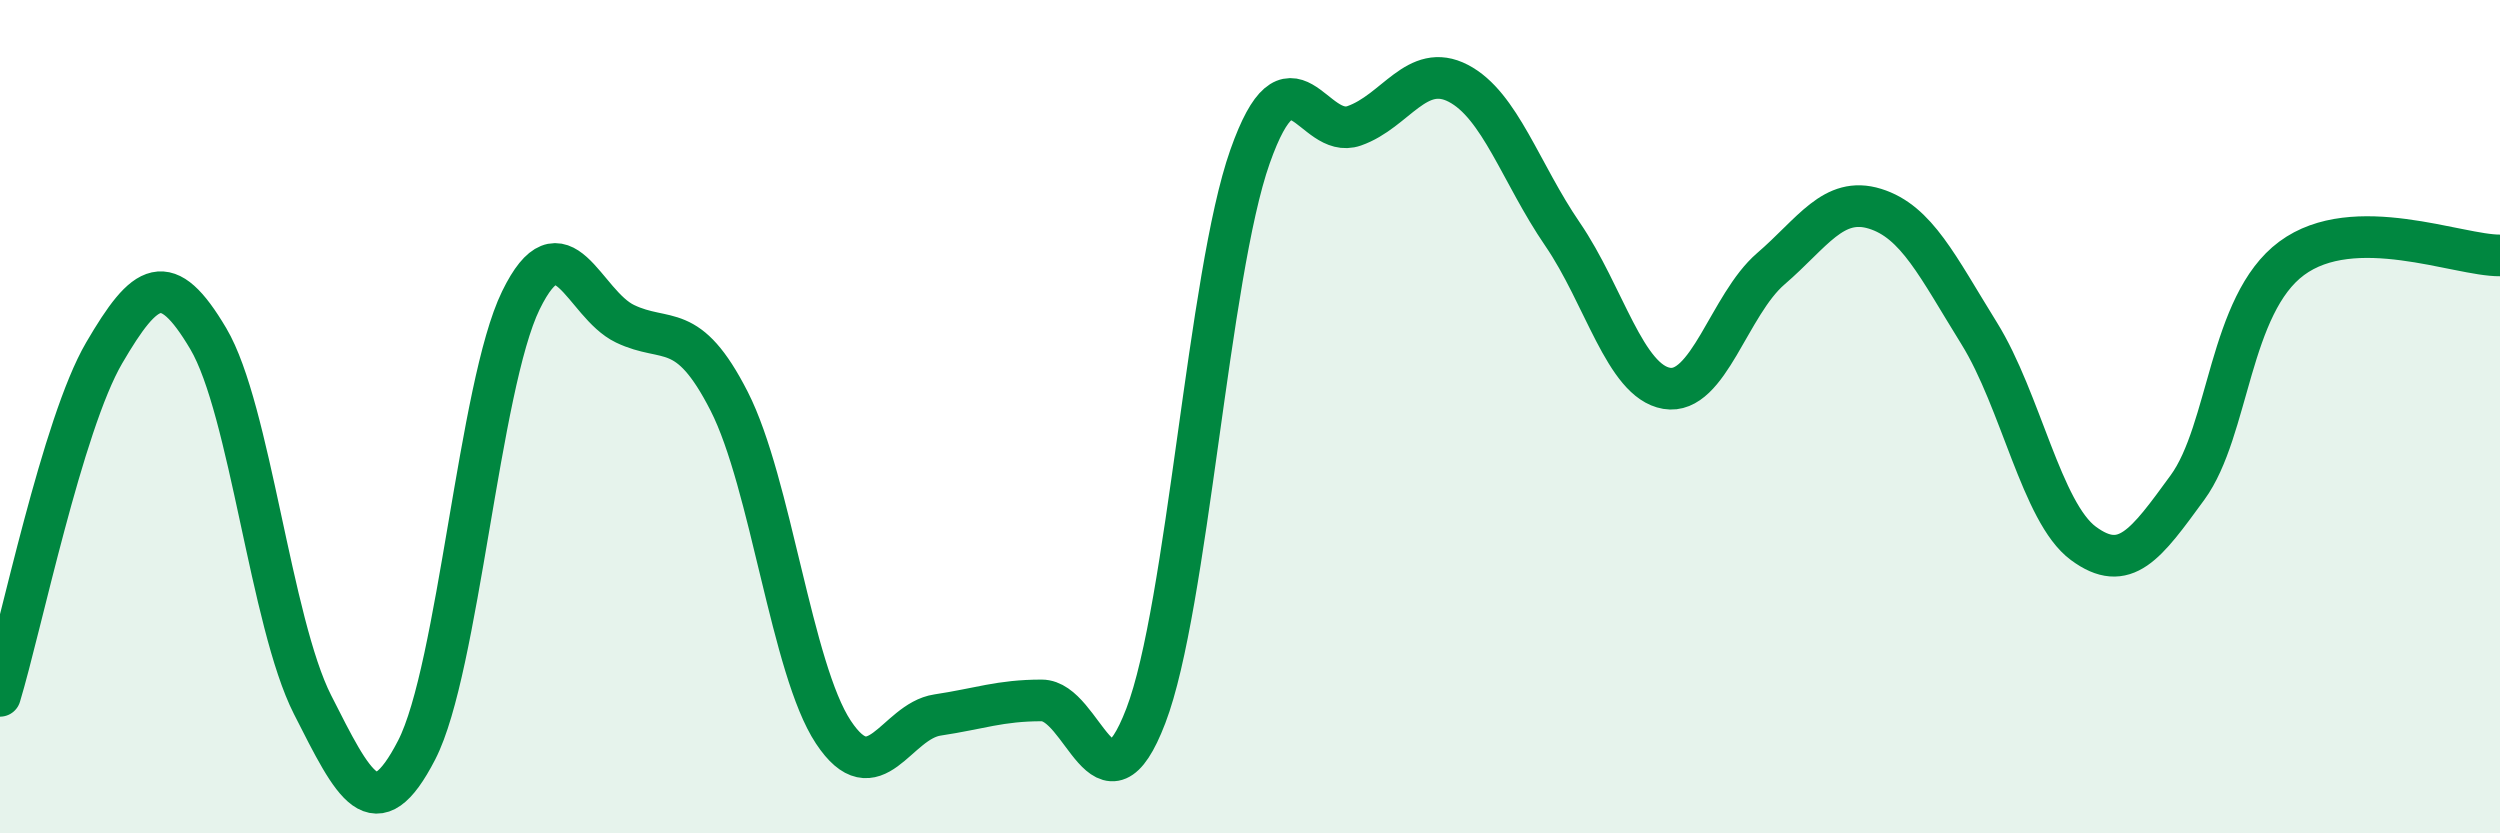
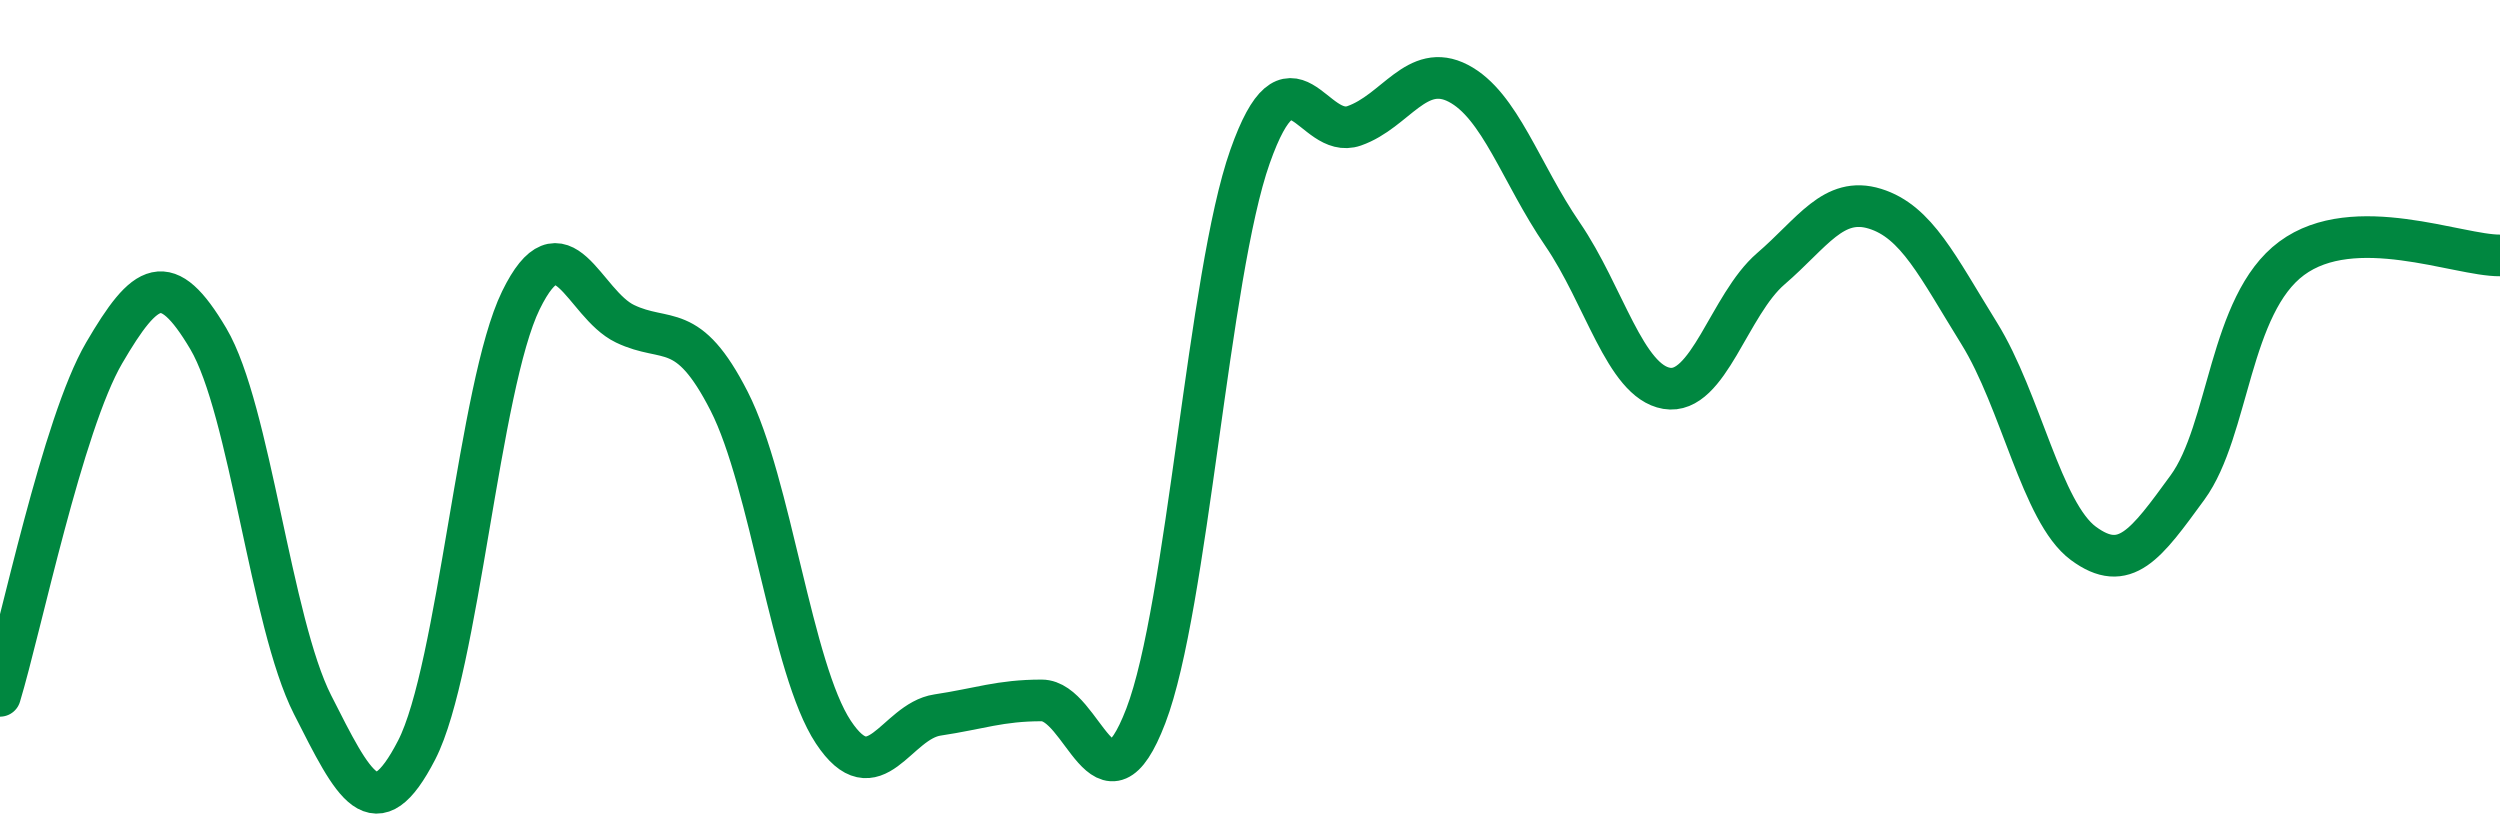
<svg xmlns="http://www.w3.org/2000/svg" width="60" height="20" viewBox="0 0 60 20">
-   <path d="M 0,16.7 C 0.5,15.05 1.5,10.18 2.5,8.47 C 3.5,6.76 4,6.44 5,8.13 C 6,9.82 6.5,14.94 7.5,16.91 C 8.5,18.88 9,19.94 10,18 C 11,16.06 11.5,9.26 12.5,7.21 C 13.5,5.16 14,7.29 15,7.77 C 16,8.25 16.5,7.67 17.5,9.63 C 18.5,11.59 19,16.06 20,17.57 C 21,19.08 21.5,17.31 22.5,17.16 C 23.5,17.01 24,16.81 25,16.81 C 26,16.81 26.5,19.79 27.5,17.18 C 28.5,14.57 29,6.59 30,3.76 C 31,0.93 31.5,3.37 32.5,3.02 C 33.5,2.67 34,1.48 35,2 C 36,2.52 36.5,4.16 37.5,5.62 C 38.5,7.08 39,9.15 40,9.32 C 41,9.49 41.5,7.31 42.5,6.45 C 43.5,5.59 44,4.7 45,5.01 C 46,5.32 46.5,6.39 47.5,8 C 48.5,9.61 49,12.3 50,13.04 C 51,13.78 51.5,13.07 52.5,11.7 C 53.5,10.33 53.5,7.31 55,6.2 C 56.5,5.09 59,6.14 60,6.13L60 20L0 20Z" fill="#008740" opacity="0.1" stroke-linecap="round" stroke-linejoin="round" />
  <path d="M 0,16.7 C 0.5,15.05 1.5,10.18 2.5,8.47 C 3.5,6.76 4,6.44 5,8.13 C 6,9.82 6.5,14.94 7.5,16.91 C 8.5,18.88 9,19.94 10,18 C 11,16.06 11.5,9.26 12.5,7.21 C 13.5,5.16 14,7.29 15,7.77 C 16,8.25 16.5,7.67 17.5,9.63 C 18.5,11.59 19,16.06 20,17.57 C 21,19.08 21.5,17.31 22.5,17.16 C 23.5,17.01 24,16.81 25,16.81 C 26,16.81 26.5,19.79 27.5,17.18 C 28.5,14.57 29,6.59 30,3.76 C 31,0.93 31.5,3.37 32.5,3.02 C 33.5,2.67 34,1.48 35,2 C 36,2.52 36.5,4.16 37.5,5.62 C 38.5,7.08 39,9.15 40,9.32 C 41,9.49 41.5,7.31 42.5,6.45 C 43.5,5.59 44,4.7 45,5.01 C 46,5.32 46.5,6.39 47.5,8 C 48.5,9.61 49,12.3 50,13.04 C 51,13.78 51.5,13.07 52.5,11.7 C 53.5,10.33 53.5,7.31 55,6.2 C 56.5,5.09 59,6.14 60,6.13" stroke="#008740" stroke-width="1" fill="none" stroke-linecap="round" stroke-linejoin="round" />
</svg>